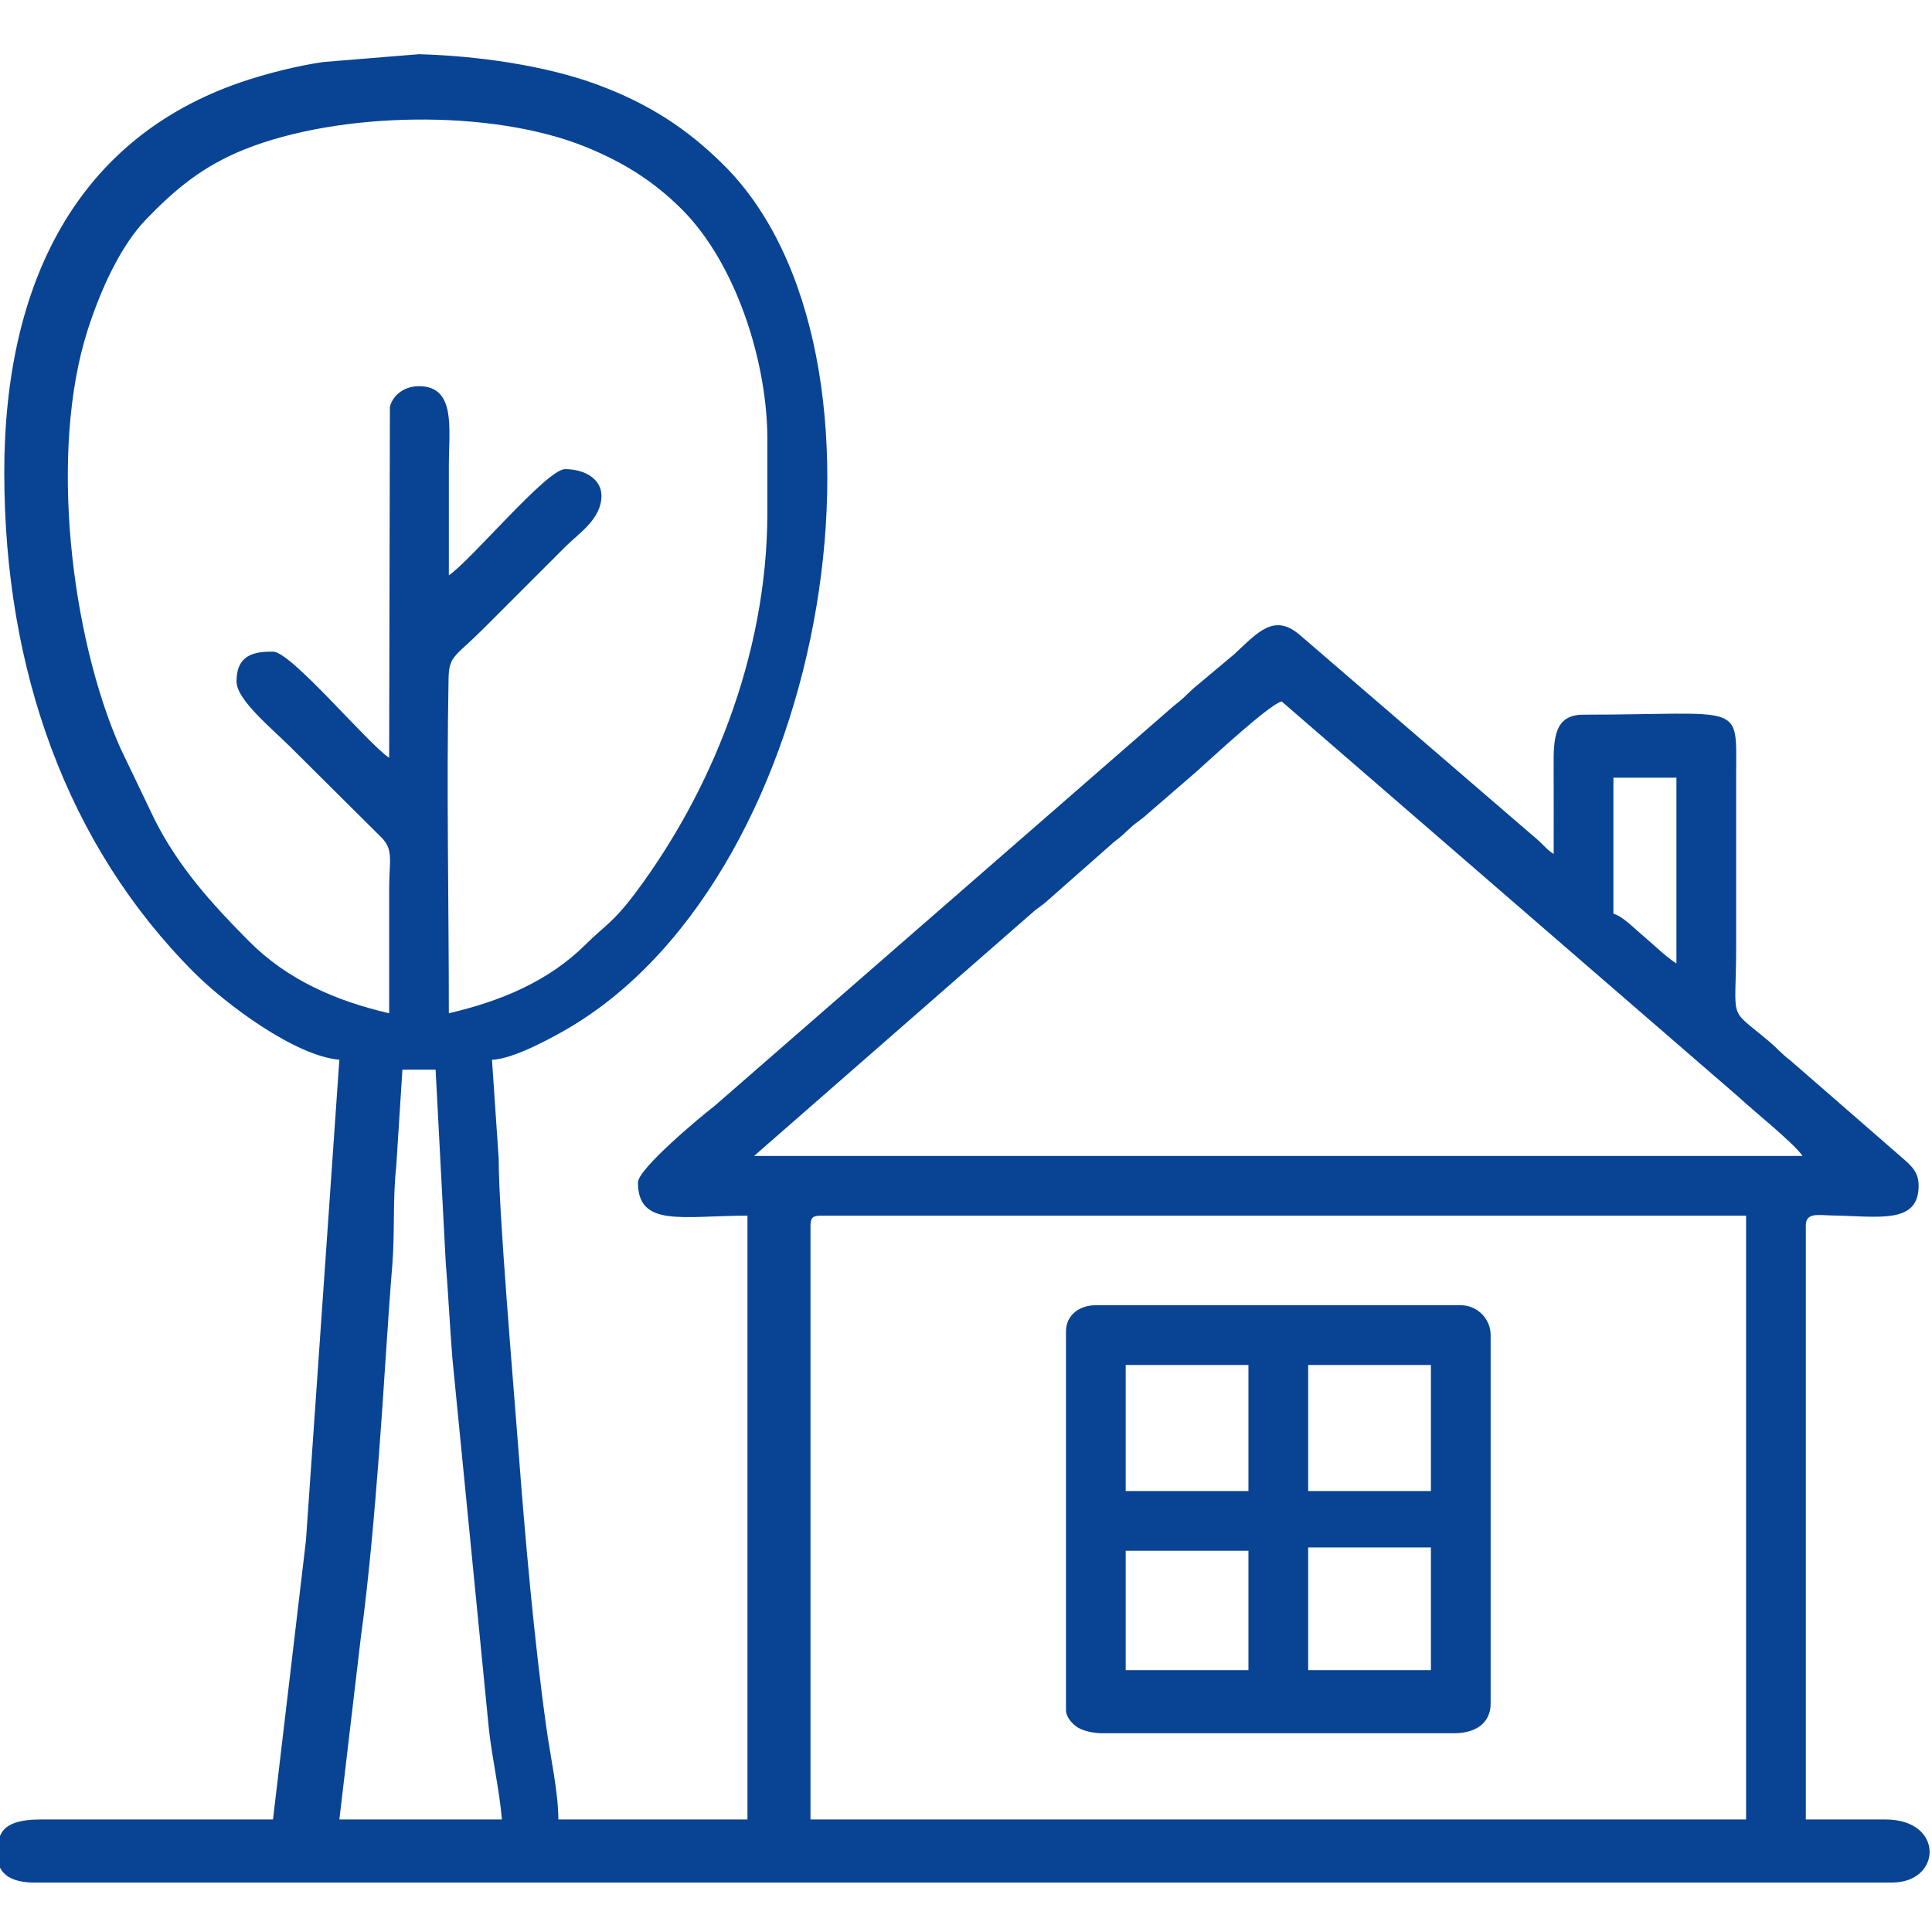
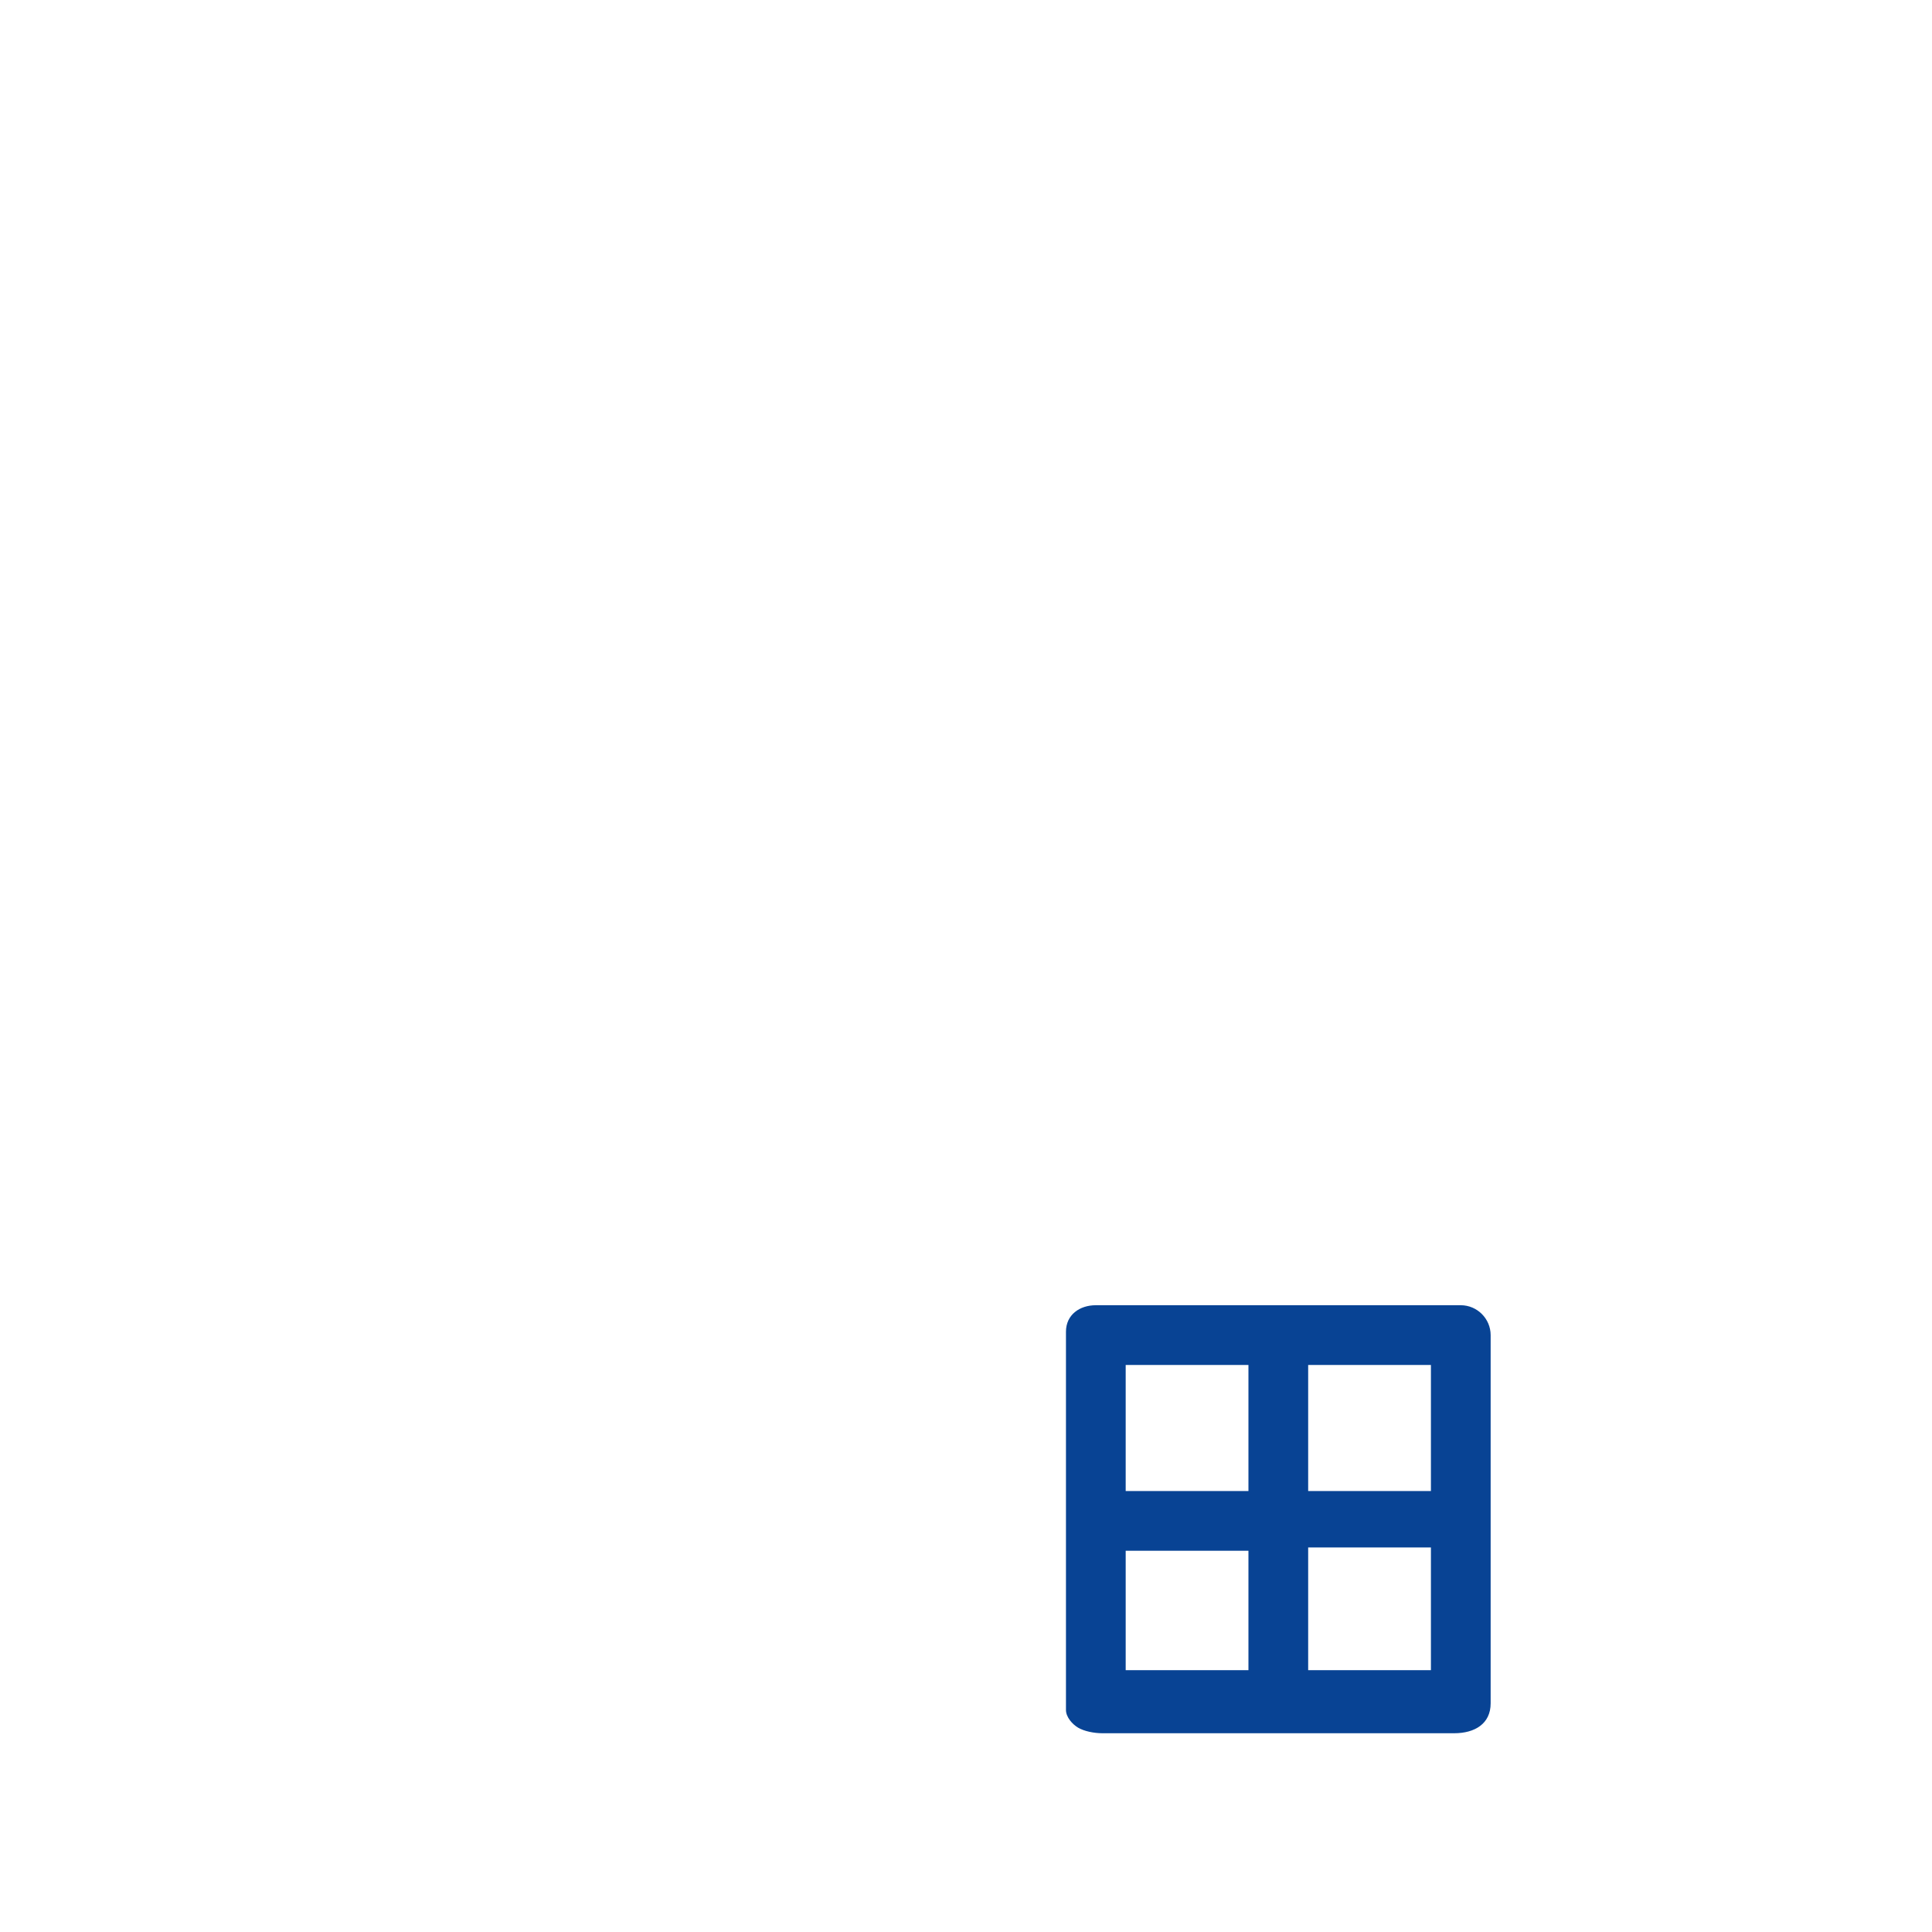
<svg xmlns="http://www.w3.org/2000/svg" xml:space="preserve" width="591px" height="591px" version="1.1" style="shape-rendering:geometricPrecision; text-rendering:geometricPrecision; image-rendering:optimizeQuality; fill-rule:evenodd; clip-rule:evenodd" viewBox="0 0 591 591">
  <defs>
    <style type="text/css">
   
    .fil0 {fill:#084394}
   
  </style>
  </defs>
  <g id="Слой_x0020_1">
    <g id="_2528088440288">
-       <path class="fil0" d="M247.93 374.91c0,-2.33 0.71,-3.04 3.05,-3.04l283.15 0 0 184.71 -286.2 0 0 -181.67zm-124.83 -47.7l10.15 0 3.09 58.81c0.77,9.38 1.24,19.28 2.04,29.43l11.19 113.65c0.98,8.78 3.26,18.89 3.97,27.48l-49.73 0 6.53 -55.38c2.48,-18.13 4.21,-38.28 5.59,-56.32 1.5,-19.51 2.53,-38.88 4.07,-57.84 0.81,-9.95 0.11,-20.42 1.21,-30.25l1.89 -29.58zm268.95 -112.65l139.81 121.02c4.54,4.25 16.93,14.14 19.53,18.02l-320.71 0 85.01 -74.32c2.17,-1.94 2.87,-2.02 5.07,-4.07l19.96 -17.6c2.59,-2 2.63,-2.12 4.9,-4.23 2.34,-2.18 3.27,-2.39 5.59,-4.56l14.69 -12.7c4.75,-4.23 22.23,-20.51 26.15,-21.56zm101.49 23.34l19.28 0 0 56.84c-3.82,-2.56 -5.94,-4.86 -9.44,-7.82 -3.85,-3.26 -7.04,-6.66 -9.84,-7.41l0 -41.61zm-374.5 -6.09c-6.71,-4.49 -29.98,-32.48 -35.53,-32.48 -5.41,0 -11.16,0.71 -11.16,9.14 0,5.6 10.8,14.35 16.49,20.04l28 27.83c3.61,3.9 2.2,6.72 2.2,16.07 -0.01,12.51 0,25.03 0,37.55 -16.29,-3.79 -31.09,-10.18 -42.9,-22.06 -11.11,-11.17 -21.43,-22.52 -28.82,-37.15l-10.52 -21.95c-15.08,-34.08 -21.89,-90.68 -10,-127.79 3.83,-11.97 9.92,-25.65 17.87,-33.89 8.86,-9.17 17.29,-16.3 30.28,-21.48 28.65,-11.44 75.08,-12.48 104.13,-0.73 11.91,4.82 21.1,10.73 29.54,19.17 16.61,16.63 26.12,46.77 26.12,70.3l0 22.33c0,44.61 -17.86,86.28 -40.15,116.15 -7.11,9.52 -9.64,10.28 -15.42,16.03 -11.38,11.33 -26.05,17.39 -41.87,21.07 0,-33.96 -0.75,-68.75 -0.08,-102.59 0.14,-6.87 2.16,-6.56 10.49,-14.89l25.37 -25.37c3.97,-3.97 10.91,-8.33 10.91,-15.48 0,-4.87 -4.8,-8.12 -11.16,-8.12 -5.55,0 -28.82,27.99 -35.53,32.48 0,-11.16 0,-22.33 0,-33.49 0,-11.26 2.28,-24.36 -9.13,-24.36 -4.69,0 -8.07,2.89 -8.9,6.32l-0.23 107.35zm-117.73 -87.28c0,60.41 19.2,114.07 58.1,153 9.66,9.66 30.9,25.52 44.4,26.64l-10.22 147.08 -10.08 85.33 -71.04 0c-13.21,0 -13.19,5.48 -13.19,11.17 0,6.16 5.12,8.12 11.16,8.12l568.35 0c15.24,0 16.05,-19.29 -2.03,-19.29l-24.36 0 0 -181.67c0,-4.1 3.75,-3.17 8.06,-3.1 14.06,0.22 26.45,2.83 26.45,-9.08 0,-4 -1.98,-5.83 -4.27,-7.9l-34.73 -30.23c-3.32,-2.57 -4.06,-3.77 -6.97,-6.22 -12.61,-10.6 -9.85,-5.23 -9.85,-28.72l0 -52.77c0.03,-22.48 2.51,-18.27 -46.69,-18.27 -8.92,0 -9.2,7.05 -9.14,16.23 0.06,8.79 0.01,17.6 0.01,26.39 -2.38,-1.59 -2.69,-2.38 -4.84,-4.29l-72.52 -62.46c-8.01,-7.11 -12.98,-1.25 -20.32,5.61l-12.7 10.64c-2.59,2.43 -2.89,2.92 -5.91,5.26l-140.48 122.38c-3.97,3.03 -23.35,19.15 -23.35,23.34 0,13.84 13.68,10.15 33.5,10.15l0 184.71 -57.85 0c0,-8.28 -2.43,-19.26 -3.63,-27.83 -3.77,-26.81 -6.56,-58.67 -8.62,-85.77 -1.53,-20.14 -6.05,-72.89 -5.99,-88.39l-2.06 -30.42c6.71,-0.15 19.56,-7.34 24.31,-10.2 80.02,-48.12 104.27,-206.27 46.49,-263.58 -11.11,-11.02 -22.78,-18.63 -38.47,-24.46 -16.12,-5.99 -37.05,-8.85 -54.66,-9.35l-29.16 2.38c-7.87,1.09 -17.77,3.61 -25.28,6.18 -49.96,17.12 -72.42,61.15 -72.42,119.39z" />
      <path class="fil0" d="M400.17 473.36l37.55 0 0 37.55 -37.55 0 0 -37.55zm-55.82 1.02l37.55 0 0 36.53 -37.55 0 0 -36.53zm55.82 -56.84l37.55 0 0 38.57 -37.55 0 0 -38.57zm-55.82 0l37.55 0 0 38.57 -37.55 0 0 -38.57zm-18.27 -10.15l0 115.7c0,2.2 2,4.4 3.72,5.41 1.82,1.07 4.79,1.7 7.44,1.7l107.58 0c6.34,0 11.17,-2.91 11.17,-9.14l0 -112.65c0,-5.02 -4.12,-9.14 -9.14,-9.14l-111.64 0c-4.91,0 -9.13,2.88 -9.13,8.12z" />
    </g>
  </g>
</svg>